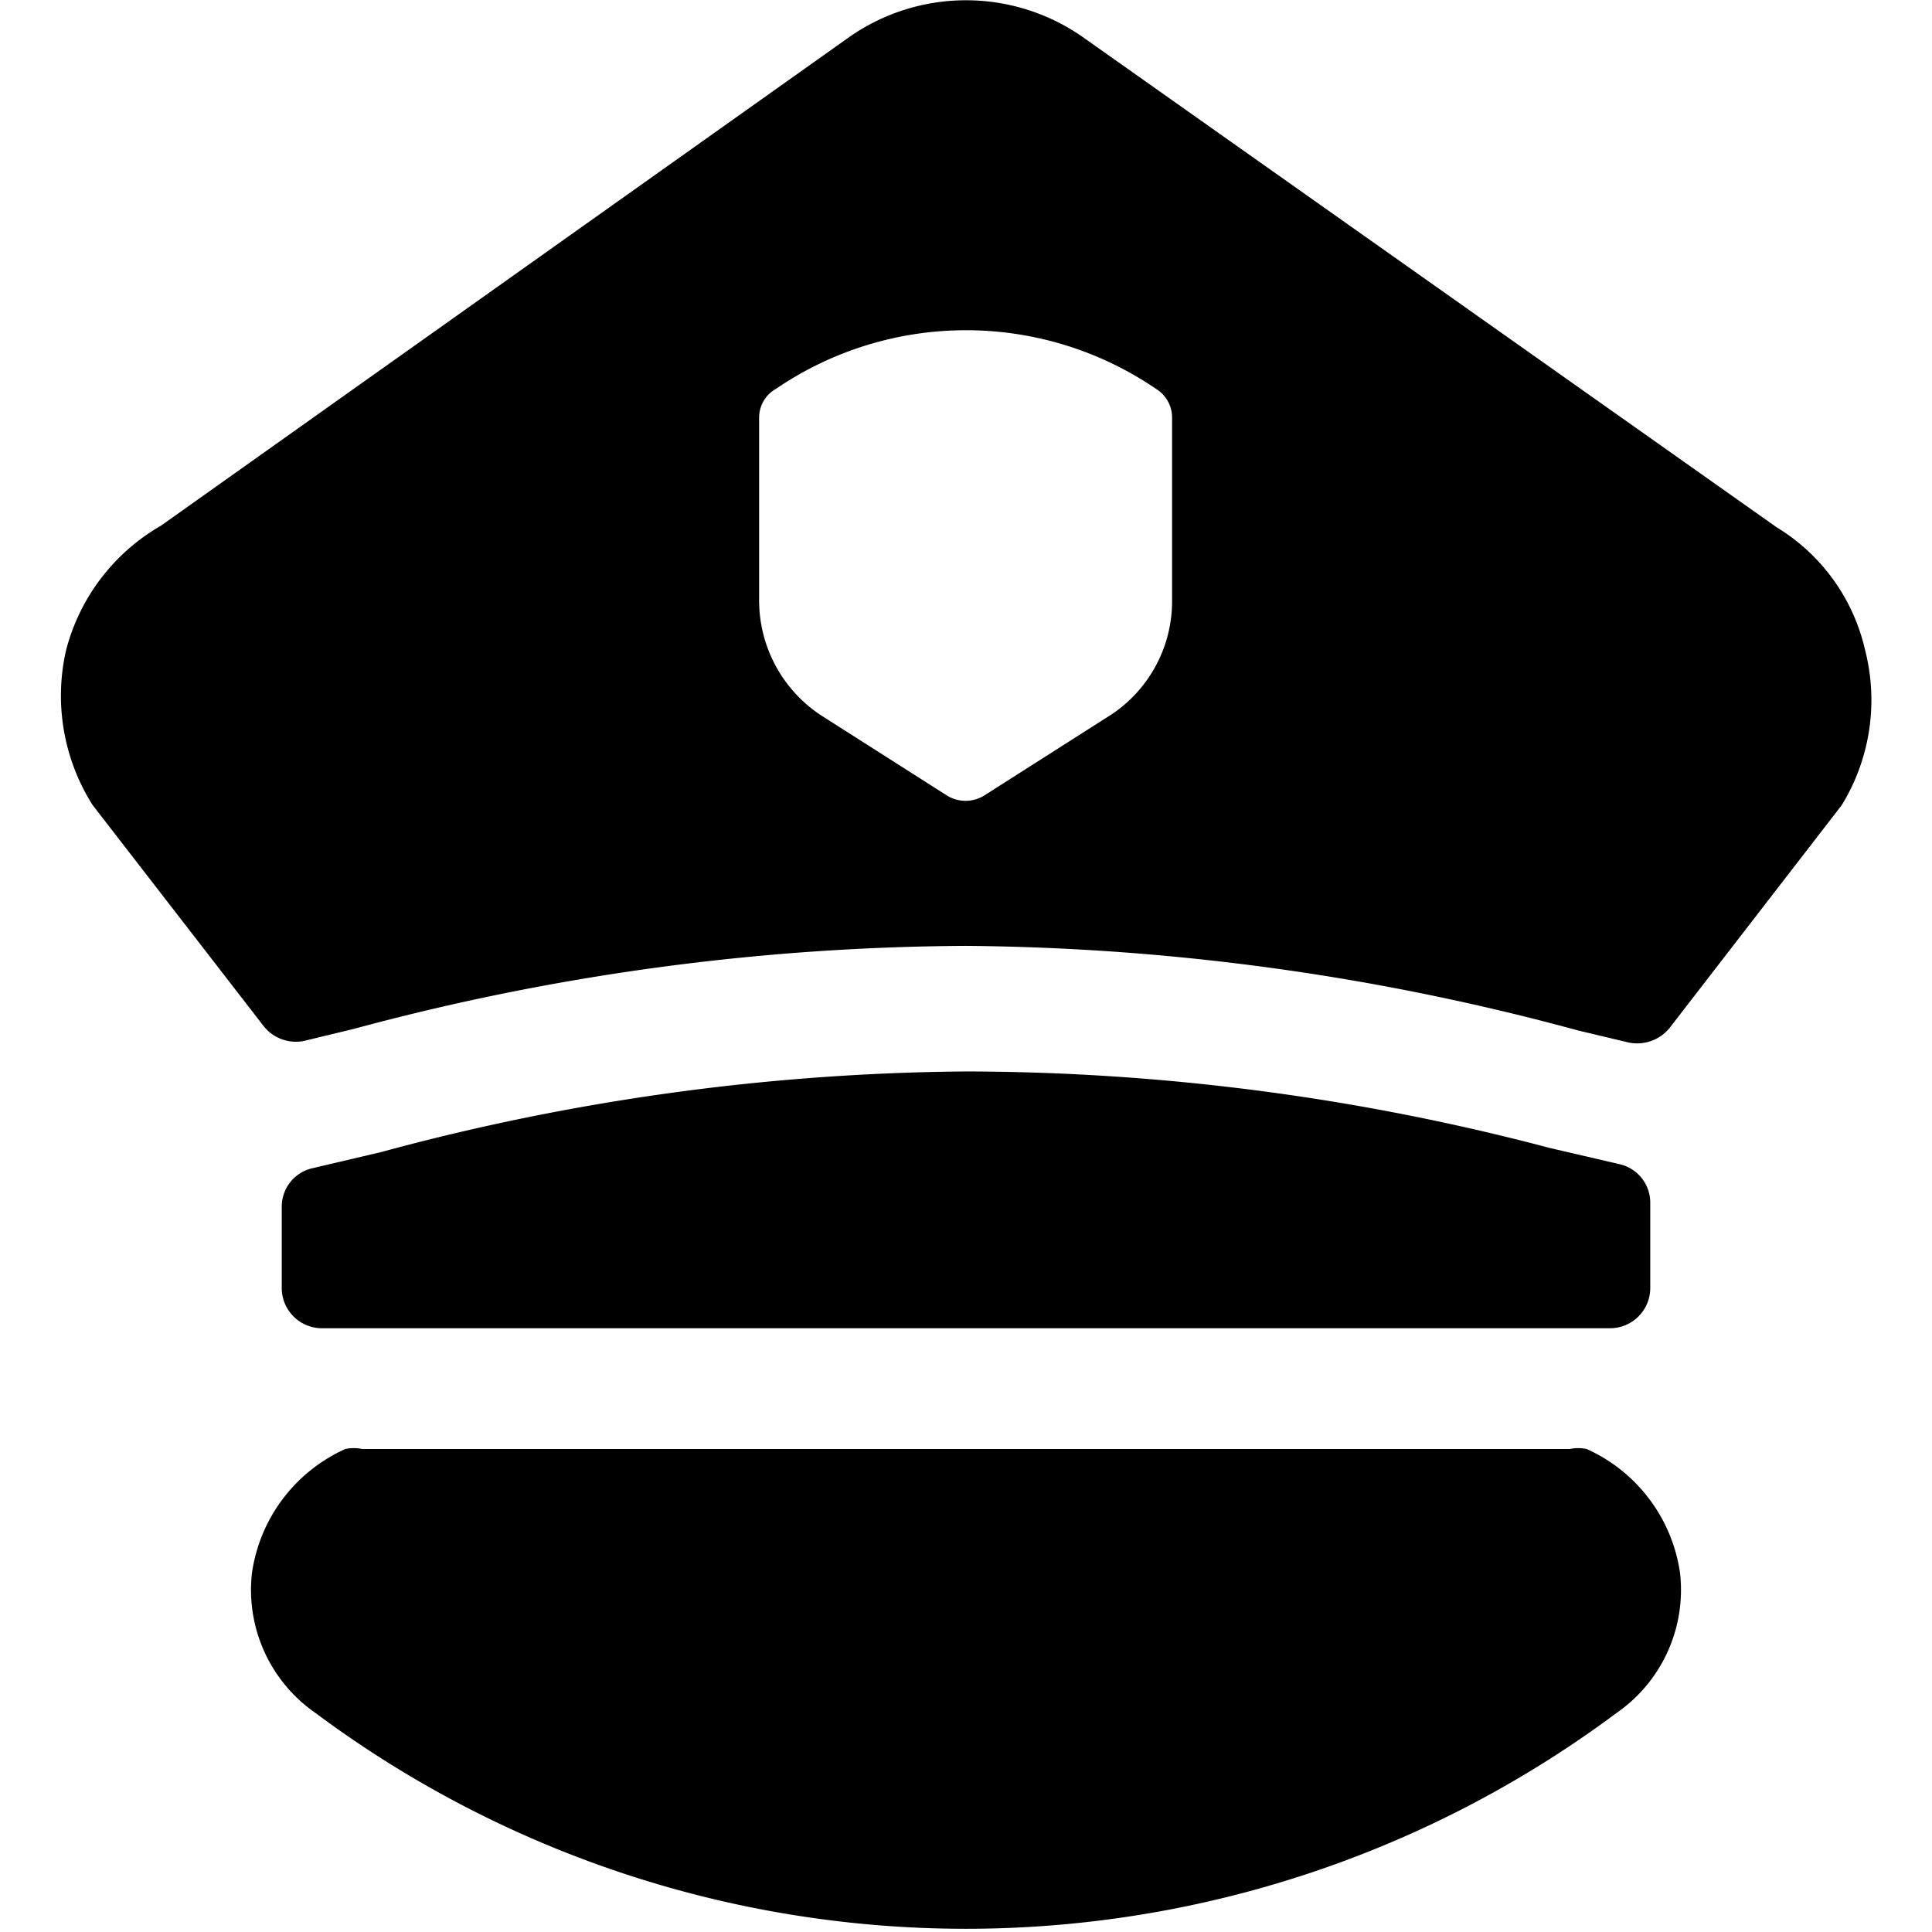
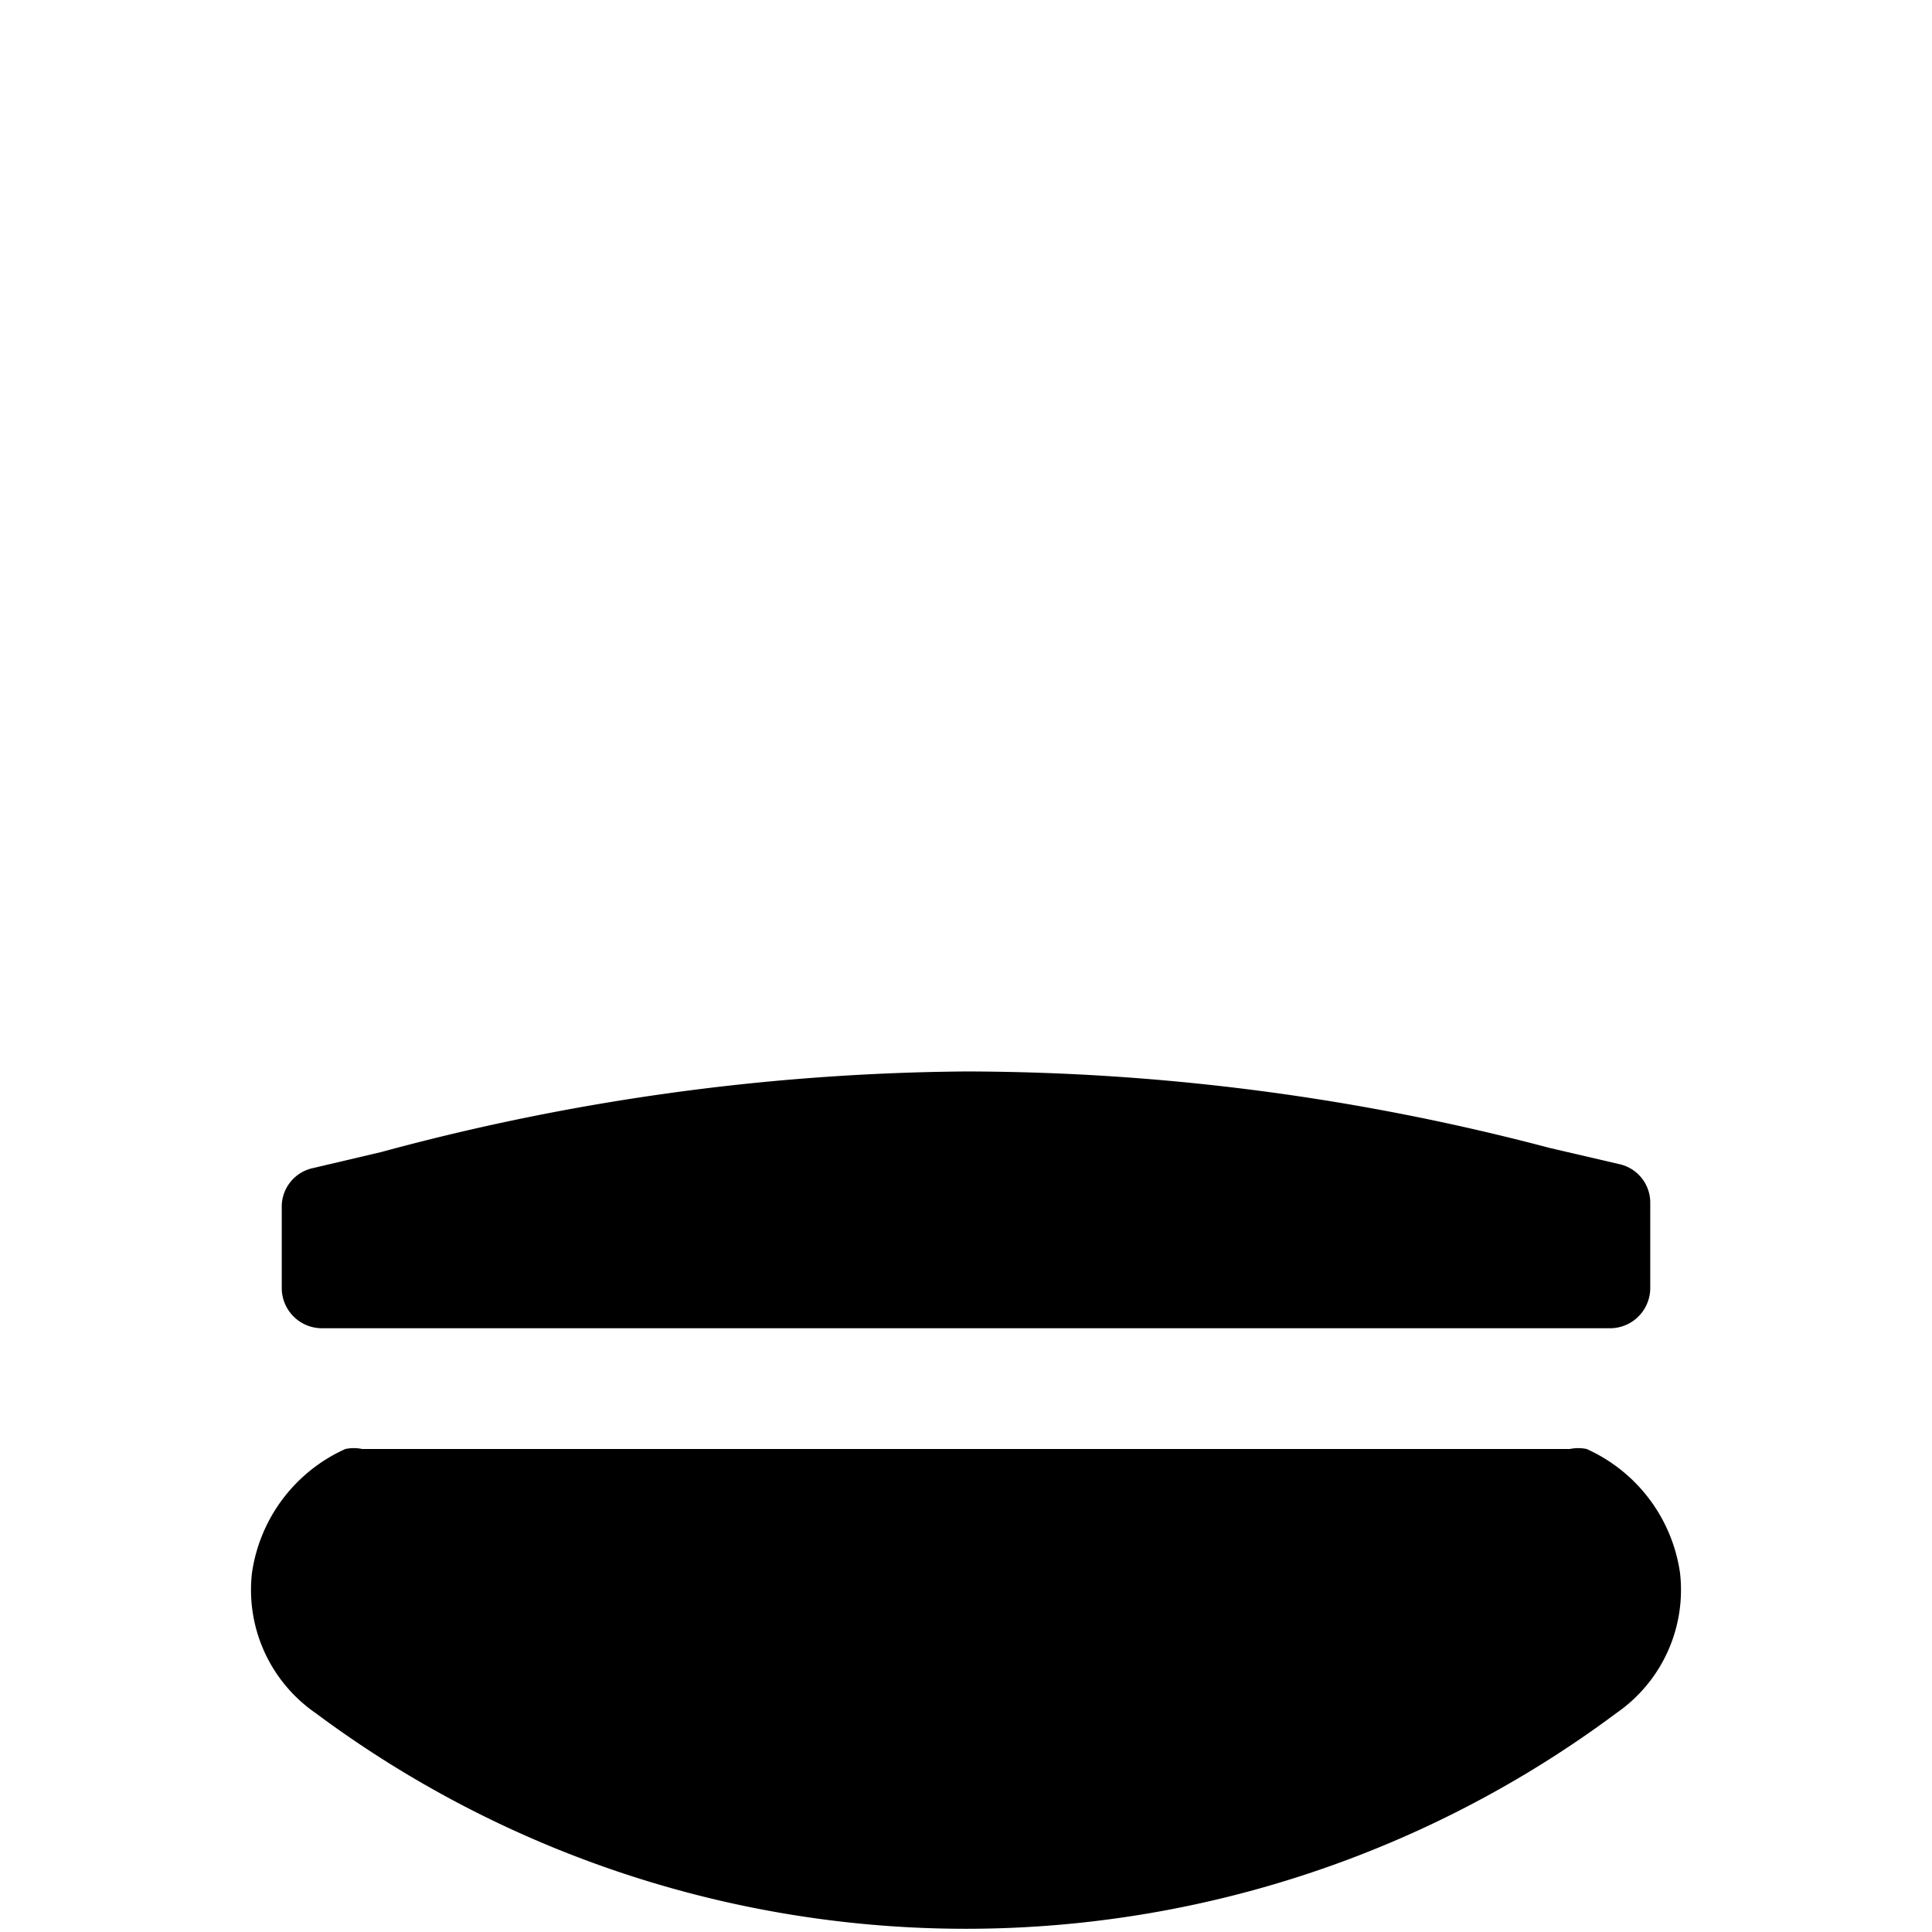
<svg xmlns="http://www.w3.org/2000/svg" viewBox="0 0 24 24">
  <g>
    <path d="m19.25 14.26 0.86 0.2a0.49 0.49 0 0 1 0.39 0.49V16a0.5 0.5 0 0 1 -0.5 0.5H4a0.5 0.5 0 0 1 -0.5 -0.5v-1a0.49 0.49 0 0 1 0.39 -0.49l0.85 -0.2a28.54 28.54 0 0 1 7.26 -1 28.52 28.52 0 0 1 7.25 0.95Z" fill="#000000" stroke-width="1" />
-     <path d="M23.17 8.08a2.41 2.41 0 0 0 -1.1 -1.53L13.45 0.46a2.53 2.53 0 0 0 -2.9 0L2 6.53A2.51 2.51 0 0 0 0.82 8.08 2.54 2.54 0 0 0 1.15 10l2.12 2.74a0.51 0.51 0 0 0 0.51 0.19l0.62 -0.15a29.68 29.68 0 0 1 7.6 -1.03 29.82 29.82 0 0 1 7.6 1.05l0.63 0.15a0.52 0.52 0 0 0 0.51 -0.18L22.88 10a2.5 2.5 0 0 0 0.29 -1.92Zm-8.61 -0.62a1.69 1.69 0 0 1 -0.76 1.42l-1.57 1a0.44 0.44 0 0 1 -0.47 0l-1.57 -1a1.71 1.71 0 0 1 -0.76 -1.42V5.19a0.41 0.41 0 0 1 0.21 -0.36 4.19 4.19 0 0 1 4.72 0 0.42 0.42 0 0 1 0.2 0.36Z" fill="#000000" stroke-width="1" />
    <path d="M19.71 18a0.52 0.52 0 0 0 -0.21 0h-15a0.52 0.52 0 0 0 -0.21 0 2 2 0 0 0 -1.16 1.54 1.86 1.86 0 0 0 0.79 1.74 13.52 13.52 0 0 0 16.16 0 1.86 1.86 0 0 0 0.79 -1.74A2 2 0 0 0 19.71 18Z" fill="#000000" stroke-width="1" />
  </g>
</svg>